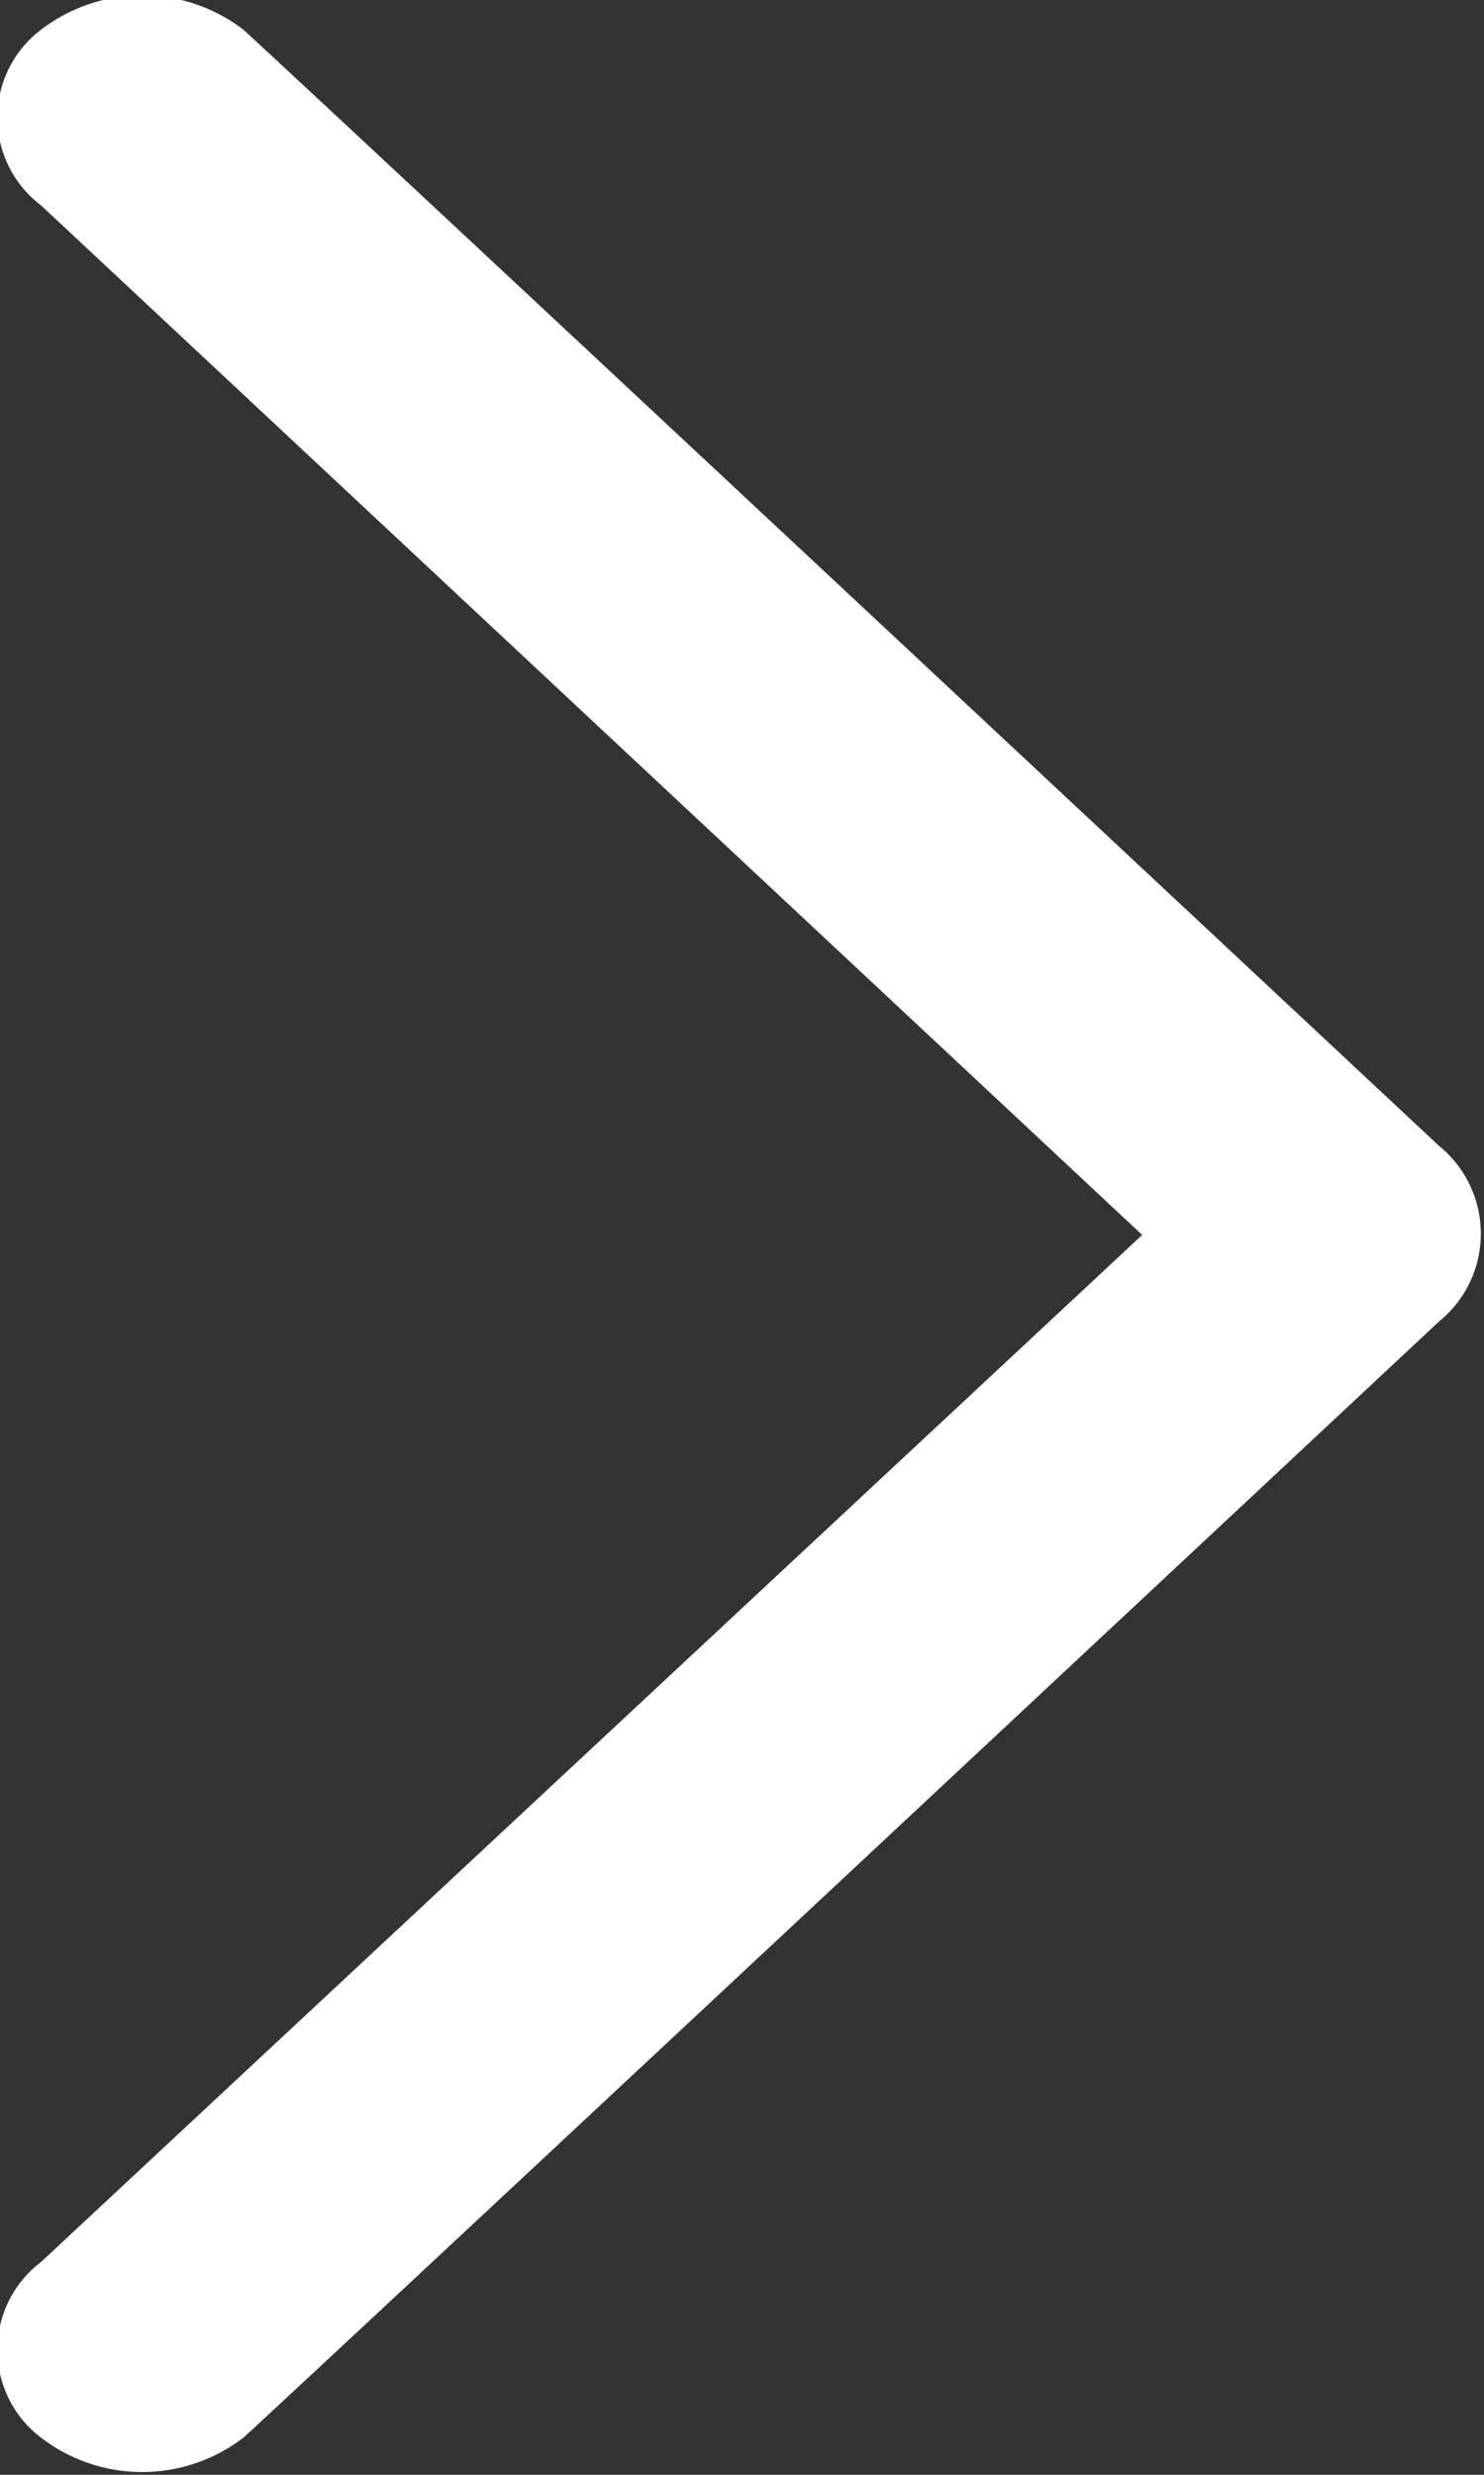
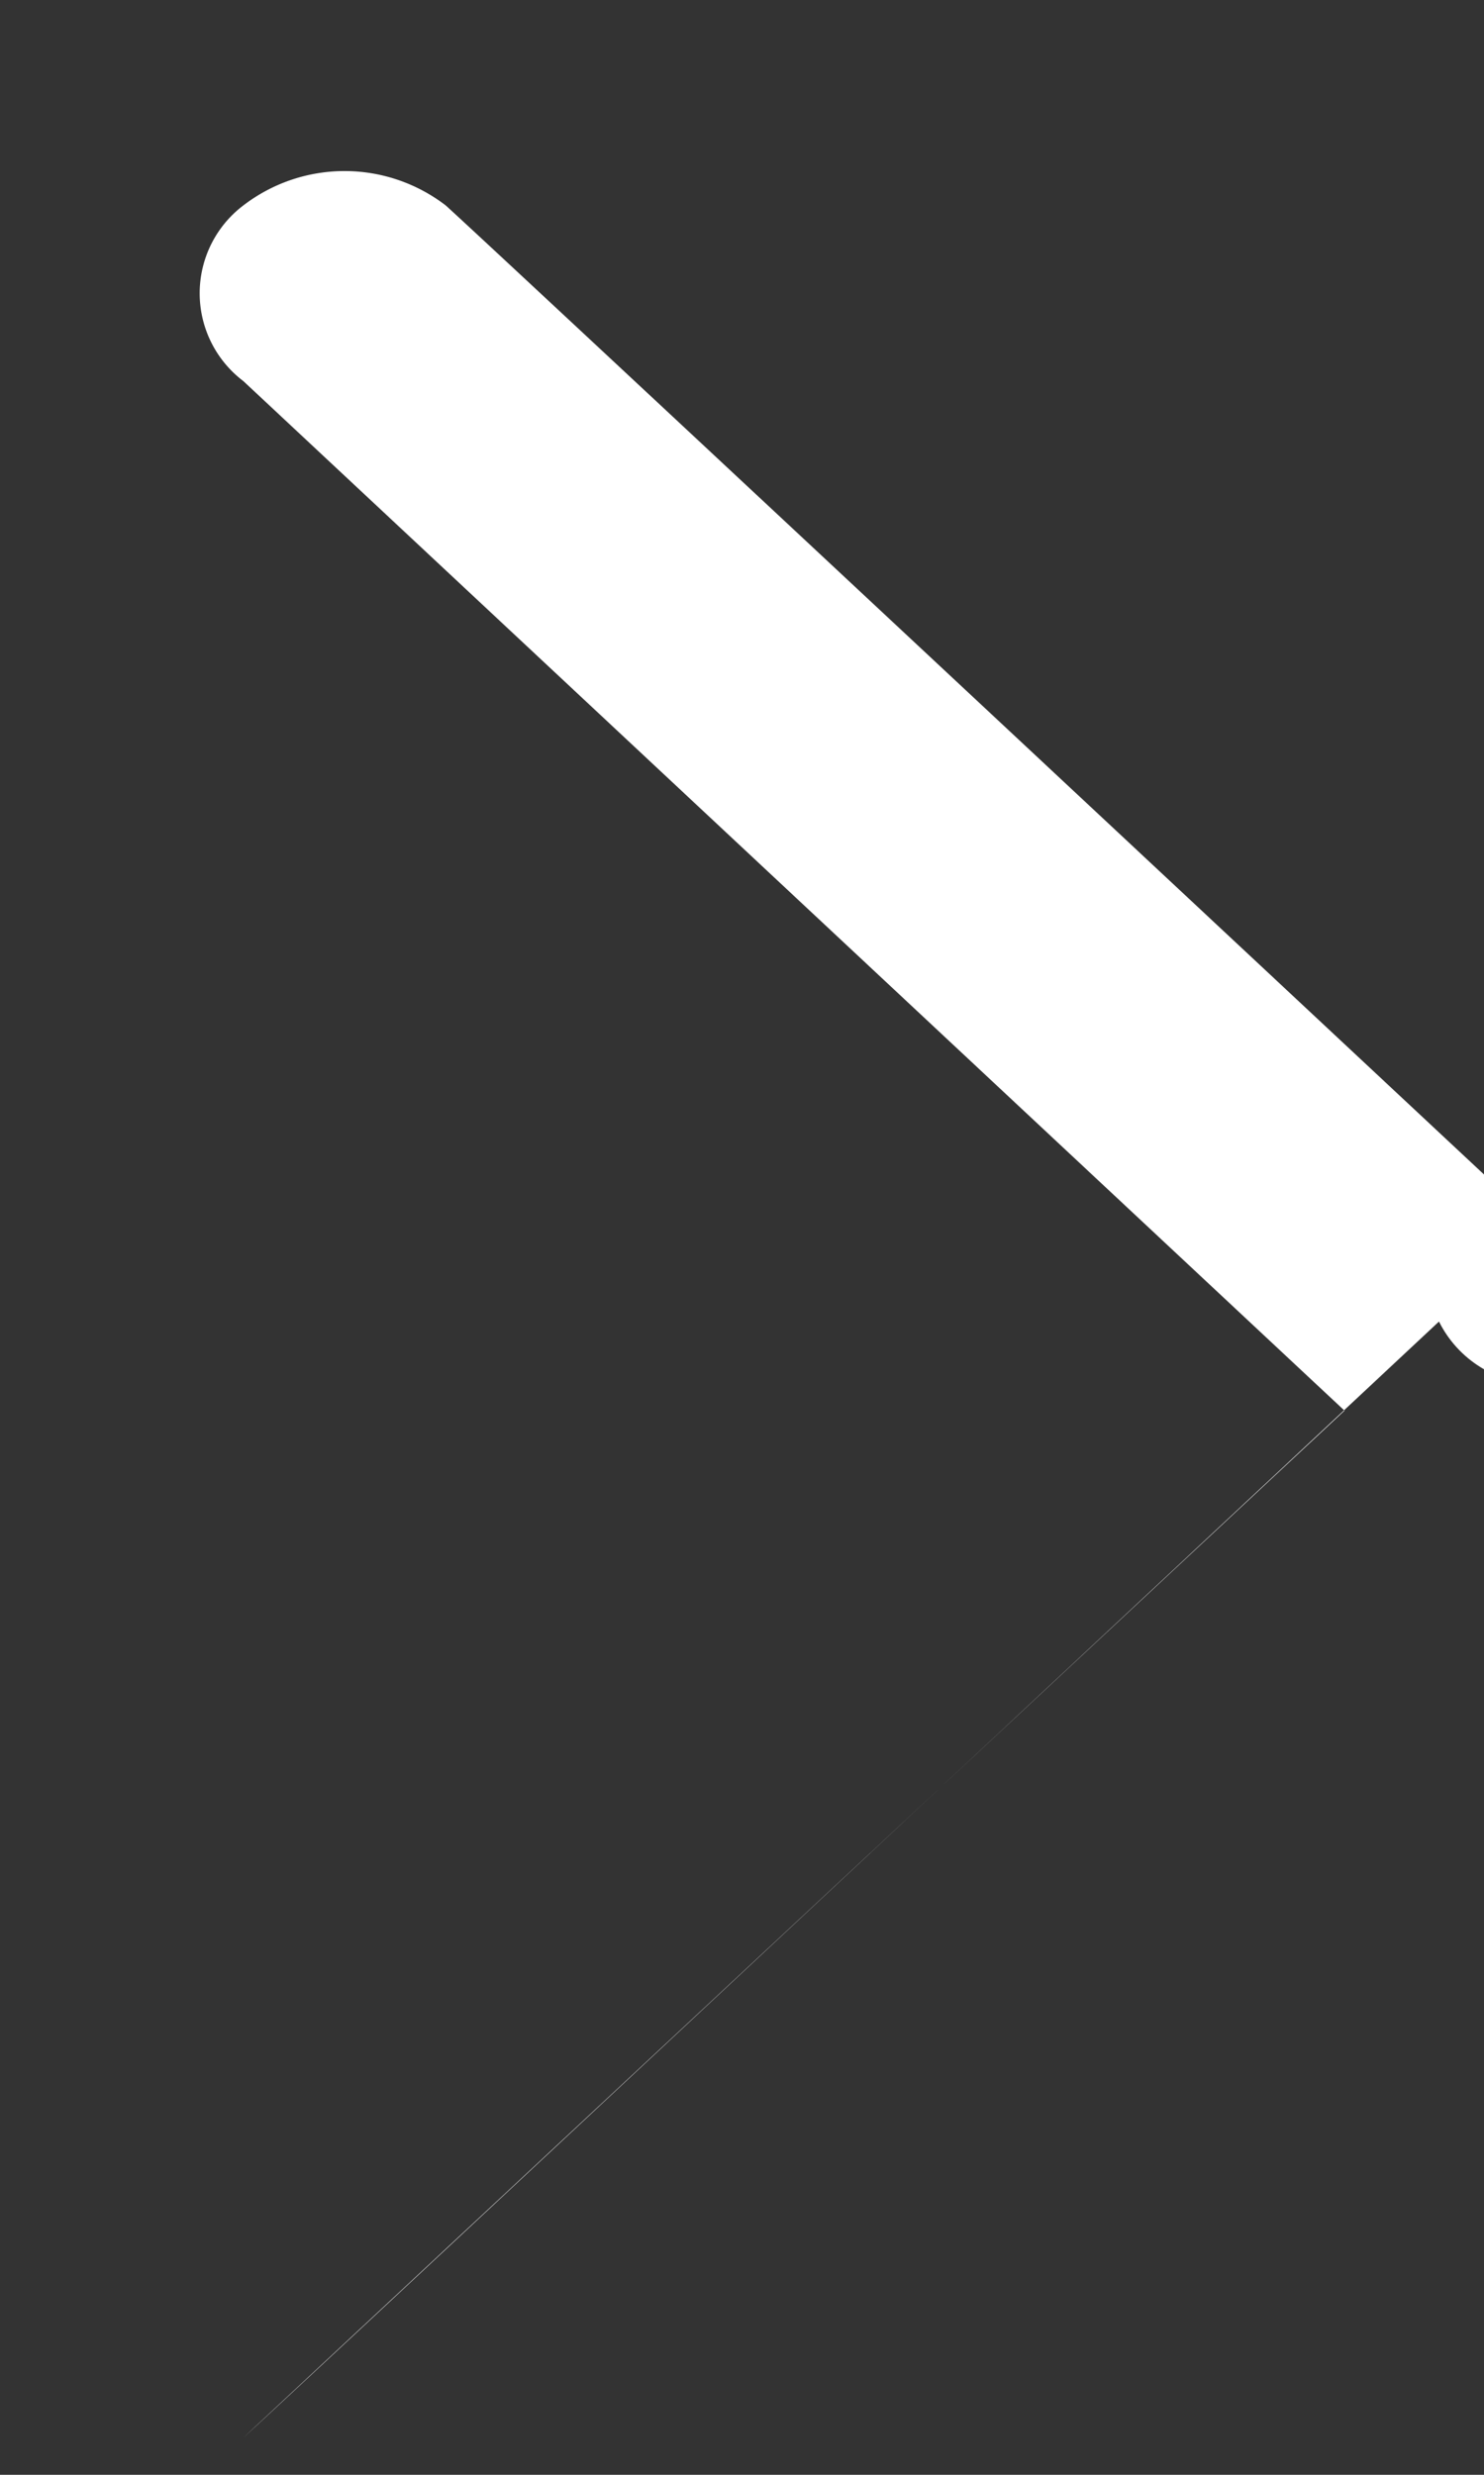
<svg xmlns="http://www.w3.org/2000/svg" width="6" height="10" viewBox="0 0 6 10">
  <rect x="0" y="0" width="6" height="10" fill="#333333" stroke="none" />
  <defs>
    <style>
      .cls-1 {
        fill: #fff;
        fill-rule: evenodd;
      }
    </style>
  </defs>
-   <path id="arrow.svg" class="cls-1" d="M275.818,3904.34s-4.623,4.32-4.834,4.51a0.672,0.672,0,0,1-.818,0,0.445,0.445,0,0,1,0-.71l4.452-4.15-4.452-4.16a0.445,0.445,0,0,1,0-.71,0.672,0.672,0,0,1,.818,0c0.211,0.19,4.834,4.51,4.834,4.51A0.457,0.457,0,0,1,275.818,3904.34Z" transform="translate(-270 -3899)" />
+   <path id="arrow.svg" class="cls-1" d="M275.818,3904.34s-4.623,4.32-4.834,4.51l4.452-4.15-4.452-4.16a0.445,0.445,0,0,1,0-.71,0.672,0.672,0,0,1,.818,0c0.211,0.19,4.834,4.51,4.834,4.51A0.457,0.457,0,0,1,275.818,3904.34Z" transform="translate(-270 -3899)" />
</svg>